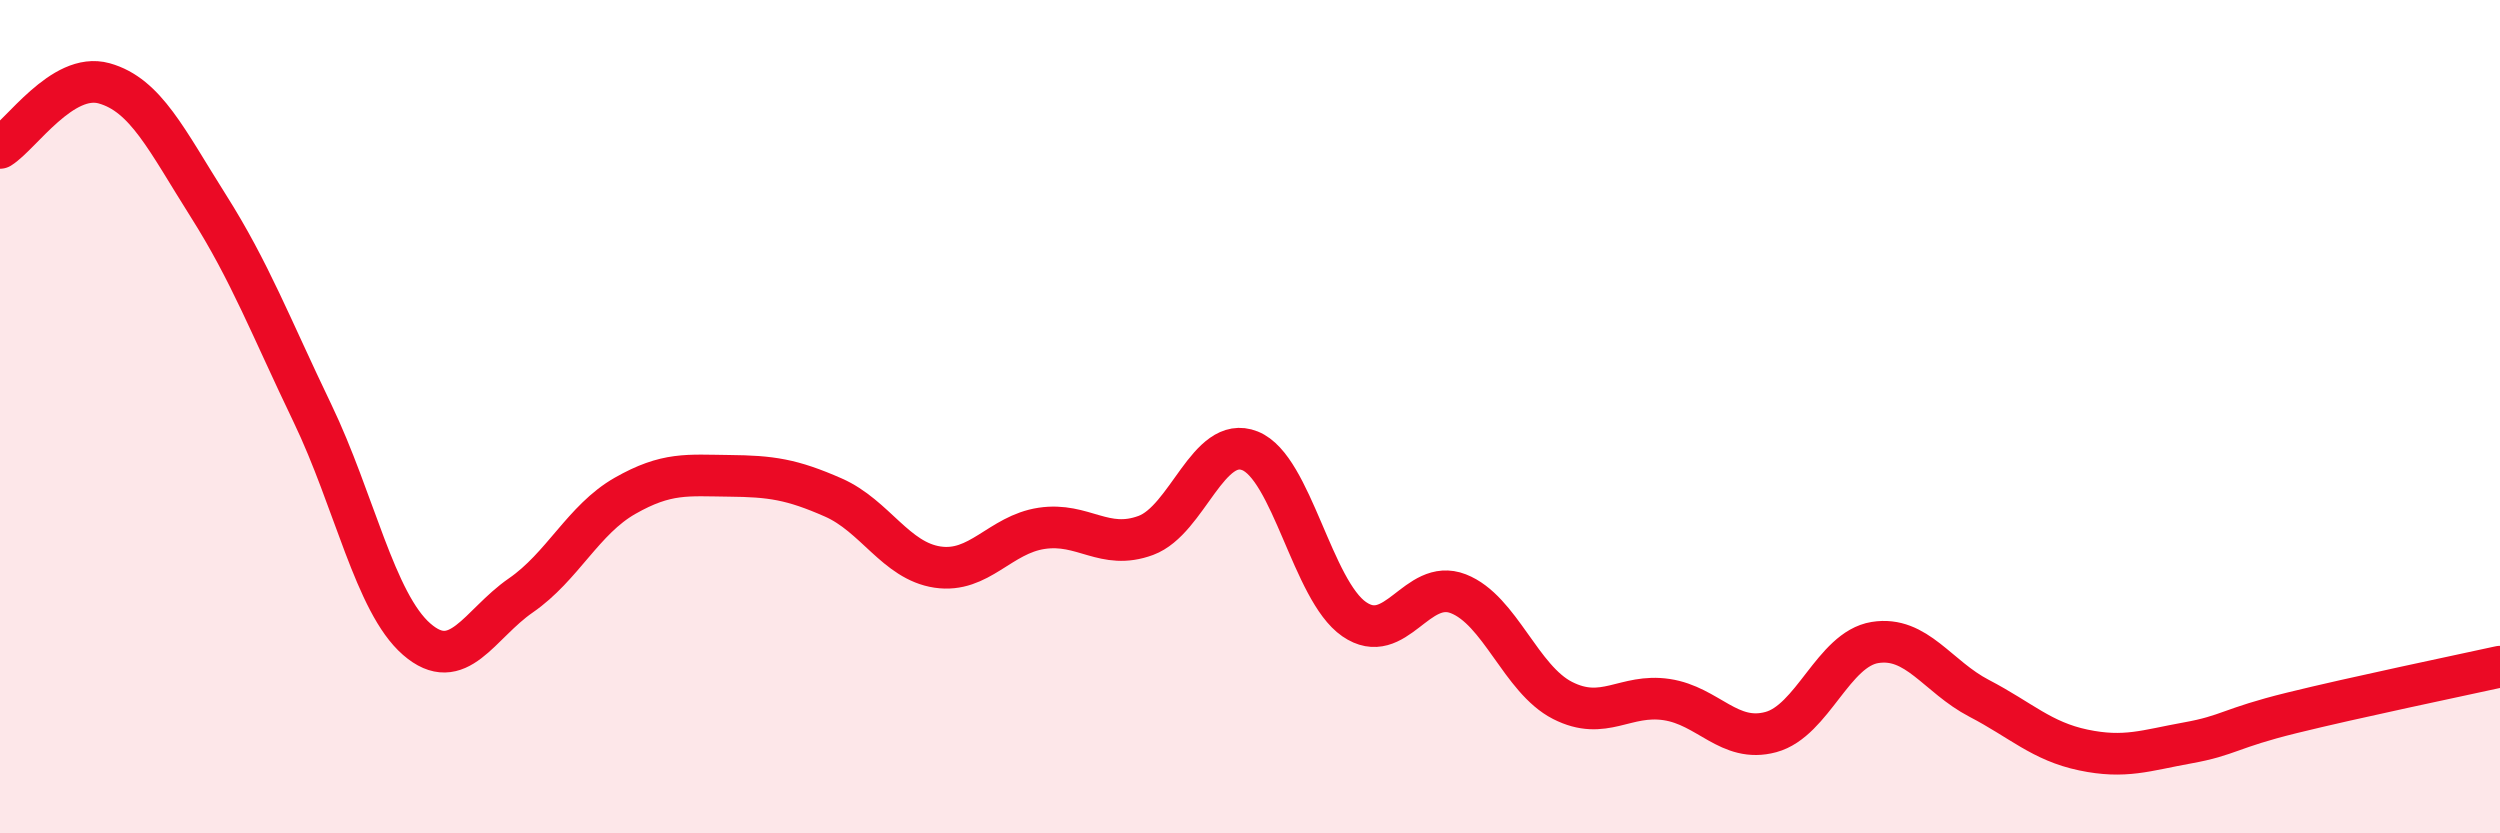
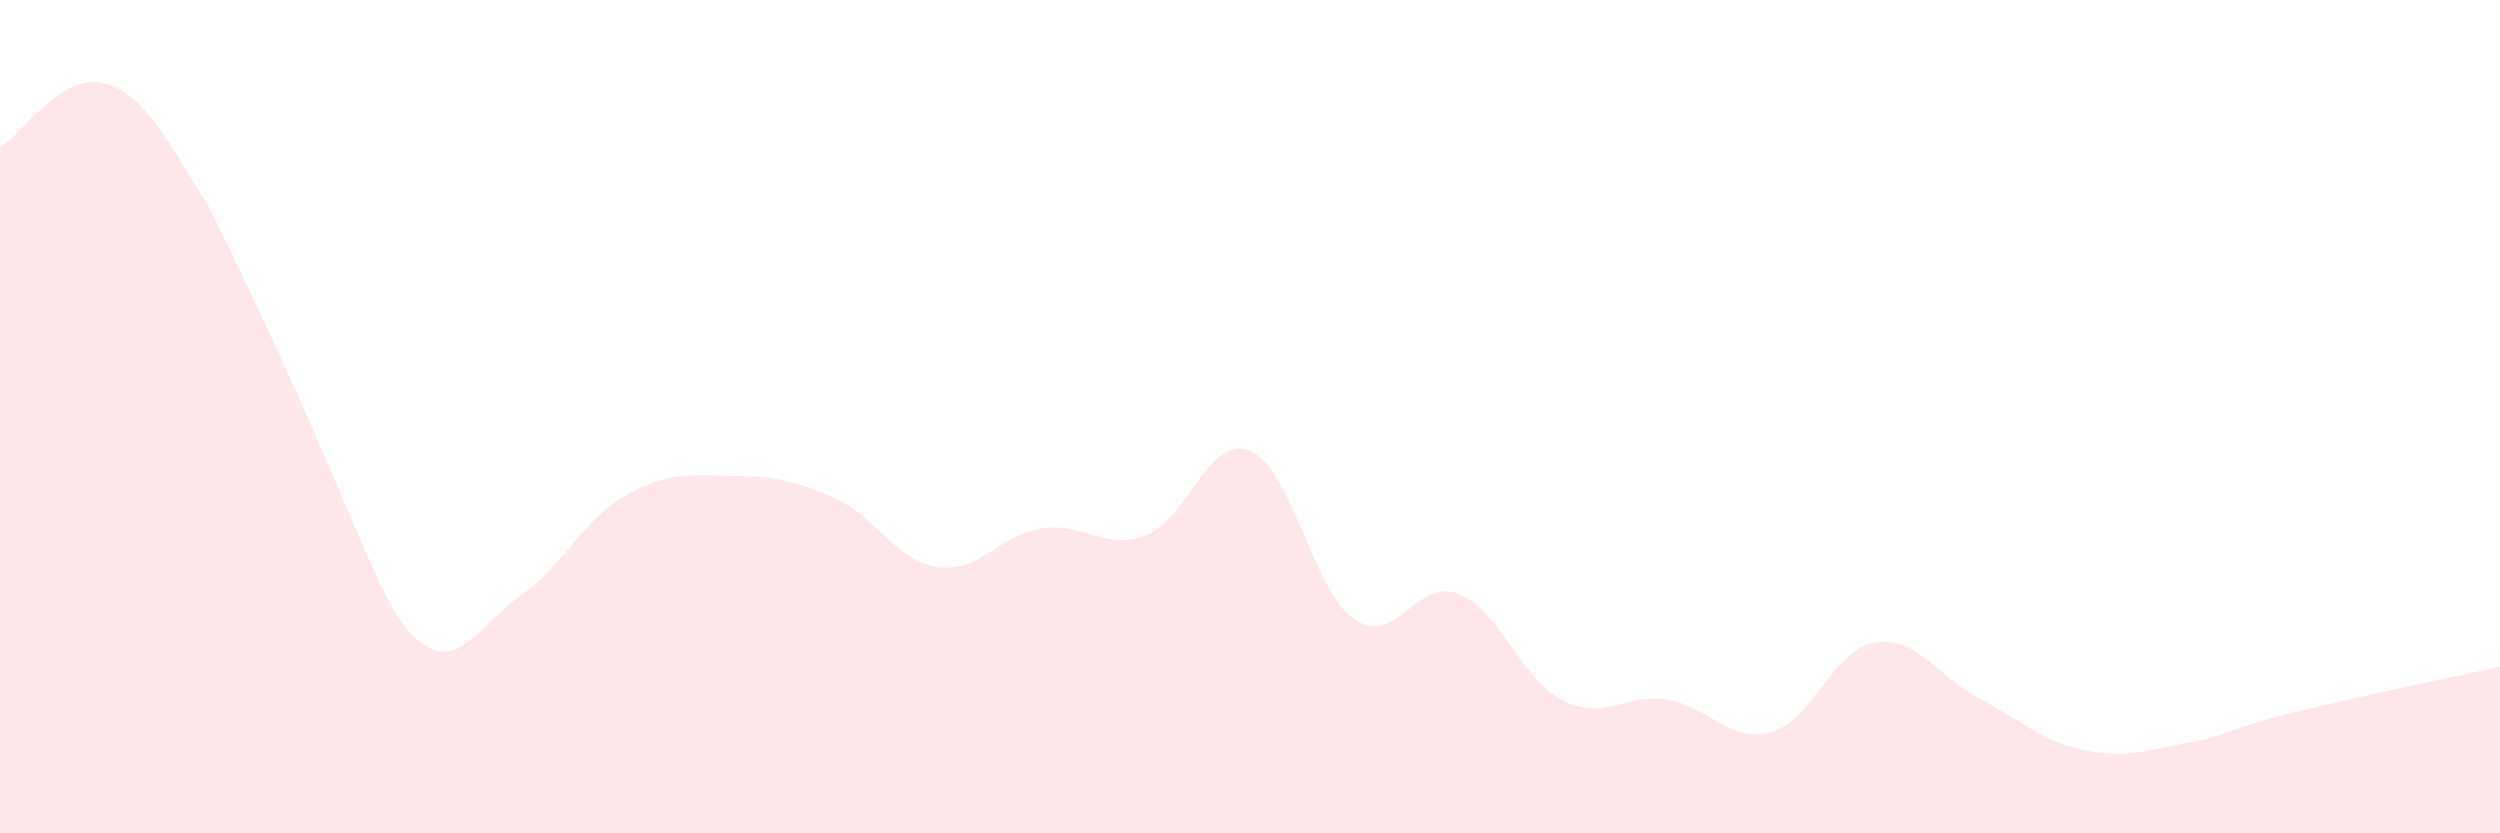
<svg xmlns="http://www.w3.org/2000/svg" width="60" height="20" viewBox="0 0 60 20">
-   <path d="M 0,3.55 C 0.5,3.24 1.5,1.72 2.5,2 C 3.5,2.28 4,3.36 5,4.94 C 6,6.52 6.5,7.84 7.5,9.92 C 8.5,12 9,14.47 10,15.34 C 11,16.21 11.5,14.98 12.5,14.29 C 13.5,13.6 14,12.47 15,11.9 C 16,11.33 16.5,11.41 17.5,11.42 C 18.5,11.43 19,11.5 20,11.94 C 21,12.38 21.5,13.46 22.5,13.61 C 23.5,13.76 24,12.83 25,12.68 C 26,12.53 26.5,13.22 27.5,12.85 C 28.5,12.48 29,10.42 30,10.82 C 31,11.22 31.5,14.17 32.5,14.86 C 33.5,15.55 34,13.86 35,14.25 C 36,14.64 36.5,16.3 37.5,16.81 C 38.5,17.32 39,16.64 40,16.79 C 41,16.94 41.5,17.84 42.5,17.57 C 43.5,17.3 44,15.58 45,15.42 C 46,15.26 46.5,16.24 47.5,16.76 C 48.5,17.28 49,17.79 50,18 C 51,18.21 51.5,18.01 52.5,17.83 C 53.5,17.65 53.5,17.48 55,17.11 C 56.5,16.74 59,16.22 60,16L60 20L0 20Z" fill="#EB0A25" opacity="0.1" stroke-linecap="round" stroke-linejoin="round" />
-   <path d="M 0,3.55 C 0.5,3.24 1.5,1.72 2.5,2 C 3.5,2.28 4,3.36 5,4.94 C 6,6.52 6.5,7.84 7.5,9.92 C 8.5,12 9,14.47 10,15.34 C 11,16.21 11.5,14.98 12.5,14.29 C 13.5,13.6 14,12.47 15,11.9 C 16,11.33 16.5,11.41 17.5,11.42 C 18.5,11.43 19,11.5 20,11.94 C 21,12.38 21.5,13.46 22.5,13.61 C 23.5,13.76 24,12.83 25,12.68 C 26,12.53 26.5,13.22 27.5,12.85 C 28.5,12.48 29,10.42 30,10.82 C 31,11.22 31.5,14.17 32.5,14.86 C 33.5,15.55 34,13.86 35,14.25 C 36,14.64 36.5,16.3 37.5,16.81 C 38.5,17.32 39,16.64 40,16.79 C 41,16.94 41.5,17.84 42.5,17.57 C 43.5,17.3 44,15.58 45,15.42 C 46,15.26 46.5,16.24 47.5,16.76 C 48.5,17.28 49,17.79 50,18 C 51,18.21 51.5,18.01 52.5,17.83 C 53.5,17.65 53.5,17.48 55,17.11 C 56.5,16.74 59,16.22 60,16" stroke="#EB0A25" stroke-width="1" fill="none" stroke-linecap="round" stroke-linejoin="round" />
+   <path d="M 0,3.55 C 0.5,3.24 1.5,1.72 2.5,2 C 3.5,2.28 4,3.36 5,4.94 C 8.5,12 9,14.47 10,15.34 C 11,16.21 11.5,14.98 12.5,14.29 C 13.5,13.6 14,12.47 15,11.9 C 16,11.33 16.5,11.41 17.5,11.42 C 18.5,11.43 19,11.5 20,11.94 C 21,12.38 21.5,13.46 22.5,13.61 C 23.5,13.76 24,12.83 25,12.68 C 26,12.53 26.5,13.22 27.5,12.85 C 28.5,12.48 29,10.42 30,10.82 C 31,11.22 31.5,14.17 32.5,14.86 C 33.5,15.55 34,13.86 35,14.25 C 36,14.64 36.5,16.3 37.5,16.81 C 38.5,17.32 39,16.64 40,16.79 C 41,16.94 41.5,17.84 42.5,17.57 C 43.5,17.3 44,15.58 45,15.42 C 46,15.26 46.5,16.24 47.5,16.76 C 48.5,17.28 49,17.79 50,18 C 51,18.21 51.5,18.01 52.5,17.83 C 53.5,17.65 53.5,17.48 55,17.11 C 56.5,16.74 59,16.22 60,16L60 20L0 20Z" fill="#EB0A25" opacity="0.1" stroke-linecap="round" stroke-linejoin="round" />
</svg>